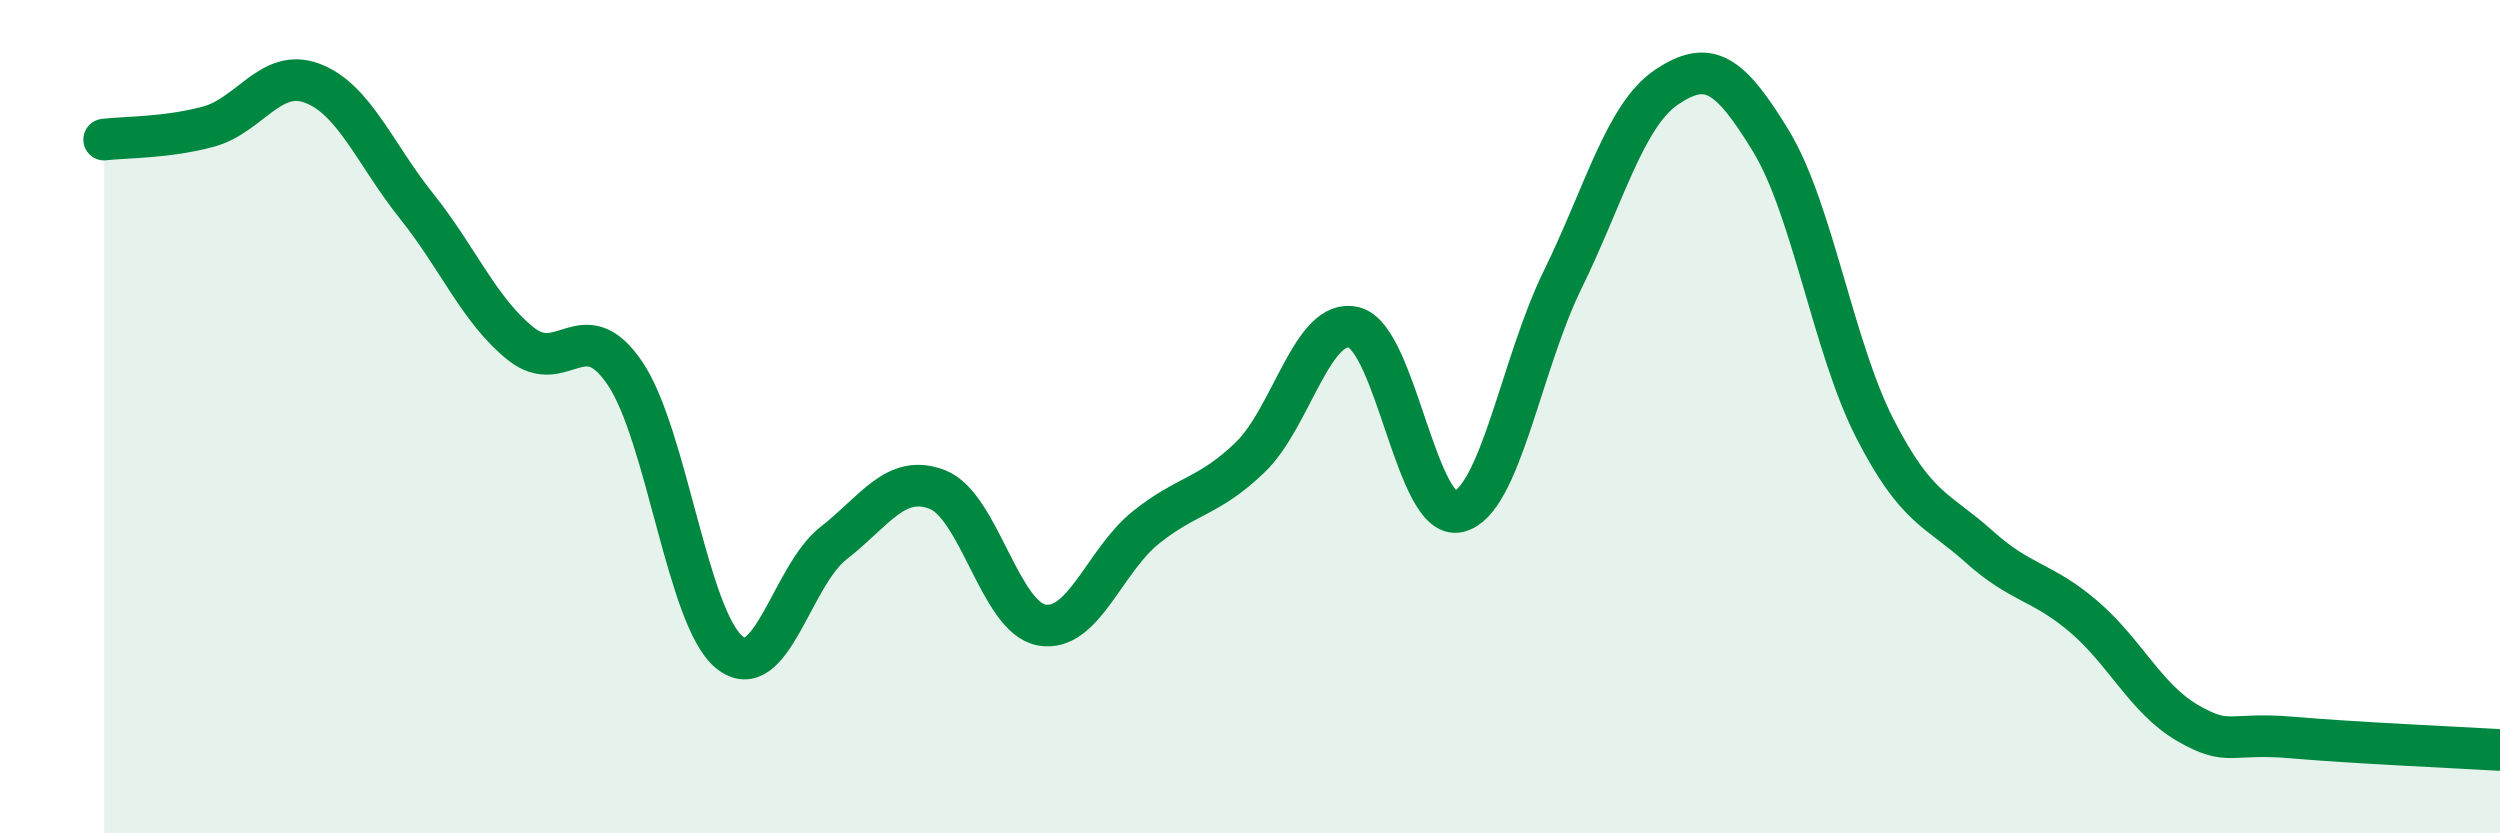
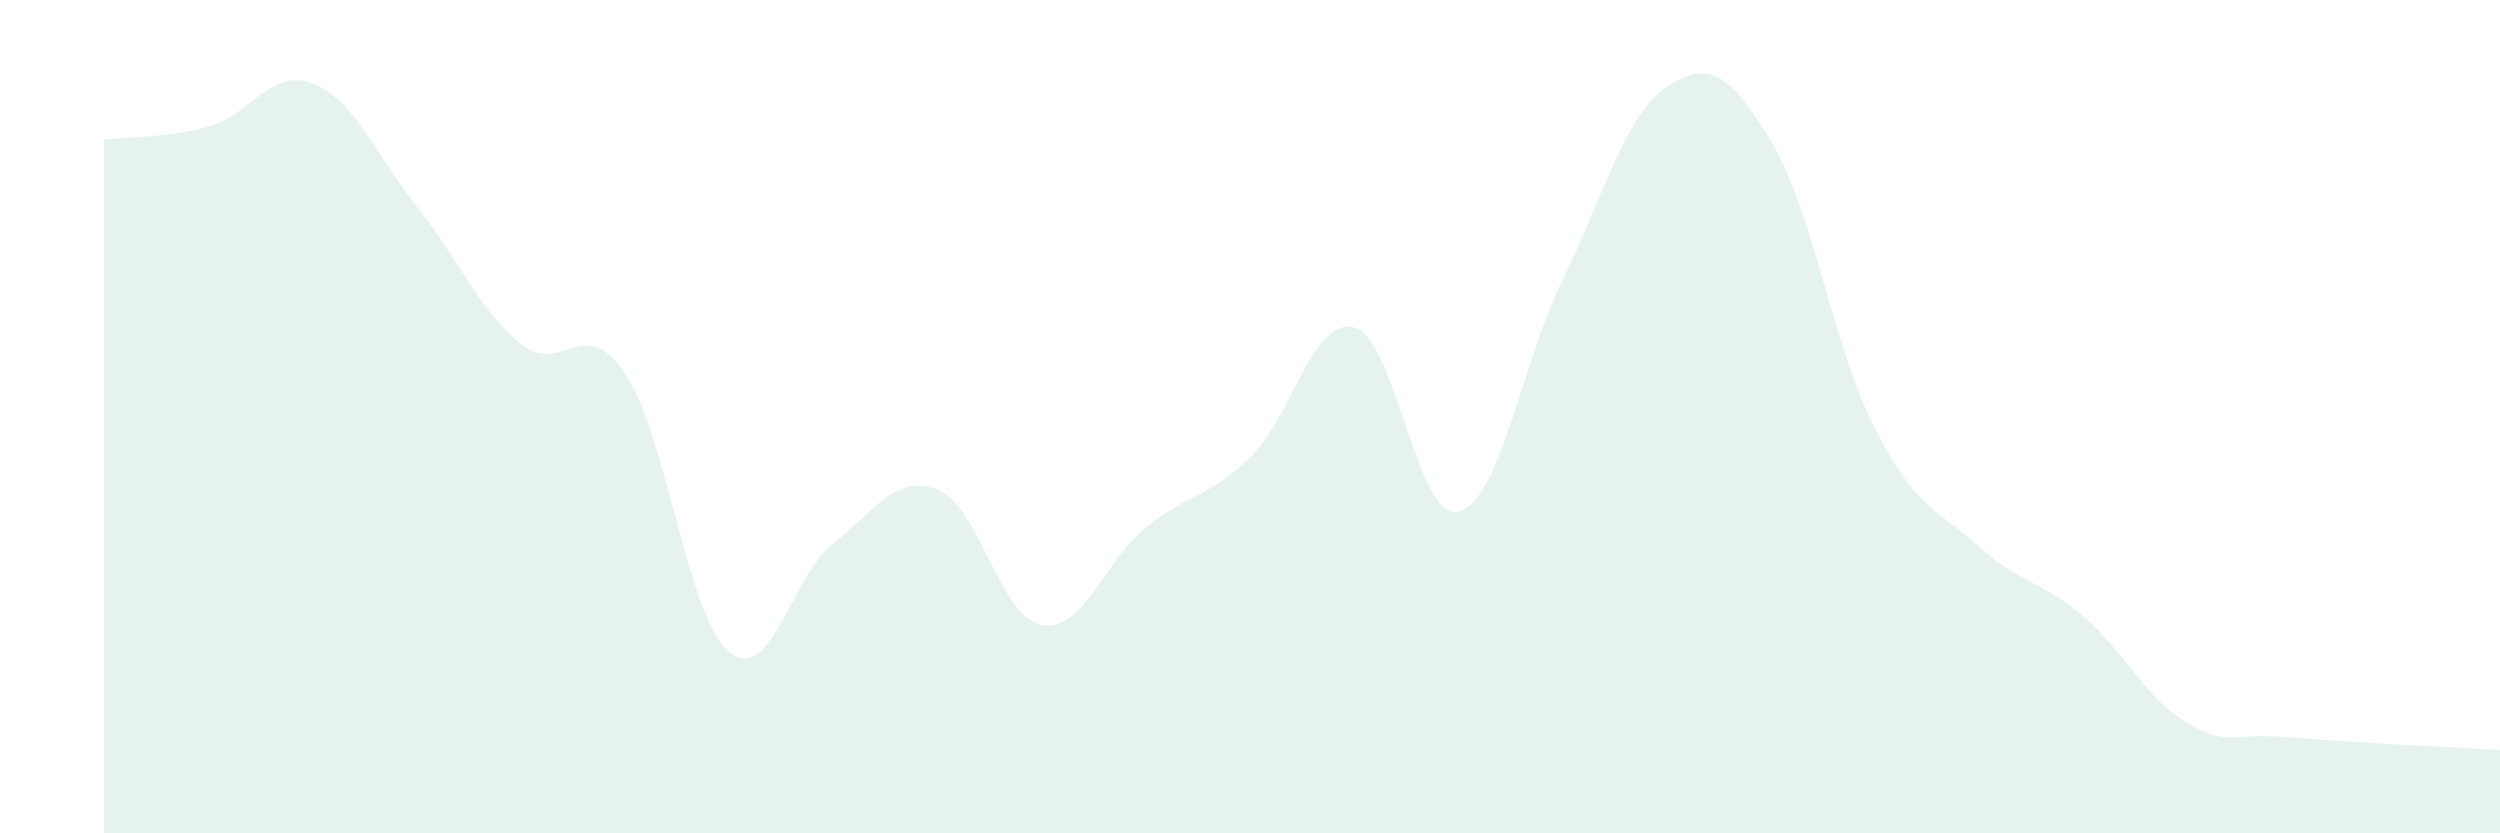
<svg xmlns="http://www.w3.org/2000/svg" width="60" height="20" viewBox="0 0 60 20">
  <path d="M 2.5,3.35 C 3,3.29 4,3.31 5,3.04 C 6,2.77 6.5,1.62 7.5,2 C 8.5,2.38 9,3.7 10,4.95 C 11,6.2 11.5,7.45 12.5,8.25 C 13.5,9.05 14,7.48 15,8.96 C 16,10.44 16.5,14.83 17.5,15.65 C 18.5,16.47 19,13.82 20,13.04 C 21,12.26 21.5,11.36 22.5,11.75 C 23.5,12.14 24,14.82 25,15 C 26,15.18 26.5,13.46 27.5,12.66 C 28.5,11.86 29,11.94 30,10.98 C 31,10.02 31.5,7.6 32.5,7.86 C 33.5,8.12 34,12.51 35,12.28 C 36,12.05 36.5,8.76 37.5,6.72 C 38.5,4.68 39,2.76 40,2.09 C 41,1.42 41.5,1.74 42.5,3.38 C 43.5,5.02 44,8.34 45,10.29 C 46,12.24 46.5,12.22 47.5,13.12 C 48.5,14.02 49,13.94 50,14.79 C 51,15.64 51.5,16.77 52.5,17.35 C 53.5,17.93 53.5,17.57 55,17.7 C 56.5,17.83 59,17.94 60,18L60 20L2.5 20Z" fill="#008740" opacity="0.1" stroke-linecap="round" stroke-linejoin="round" />
-   <path d="M 2.5,3.35 C 3,3.29 4,3.31 5,3.04 C 6,2.77 6.5,1.62 7.5,2 C 8.5,2.38 9,3.7 10,4.95 C 11,6.2 11.5,7.45 12.5,8.25 C 13.5,9.05 14,7.48 15,8.96 C 16,10.44 16.5,14.83 17.5,15.65 C 18.5,16.47 19,13.82 20,13.04 C 21,12.26 21.5,11.36 22.5,11.75 C 23.5,12.14 24,14.82 25,15 C 26,15.18 26.5,13.46 27.5,12.66 C 28.5,11.86 29,11.94 30,10.98 C 31,10.02 31.5,7.6 32.5,7.86 C 33.5,8.12 34,12.51 35,12.28 C 36,12.05 36.5,8.76 37.5,6.72 C 38.5,4.68 39,2.76 40,2.09 C 41,1.42 41.5,1.74 42.5,3.38 C 43.5,5.02 44,8.34 45,10.29 C 46,12.24 46.5,12.22 47.5,13.12 C 48.5,14.02 49,13.94 50,14.79 C 51,15.64 51.5,16.77 52.5,17.35 C 53.5,17.93 53.5,17.57 55,17.7 C 56.5,17.83 59,17.94 60,18" stroke="#008740" stroke-width="1" fill="none" stroke-linecap="round" stroke-linejoin="round" />
</svg>